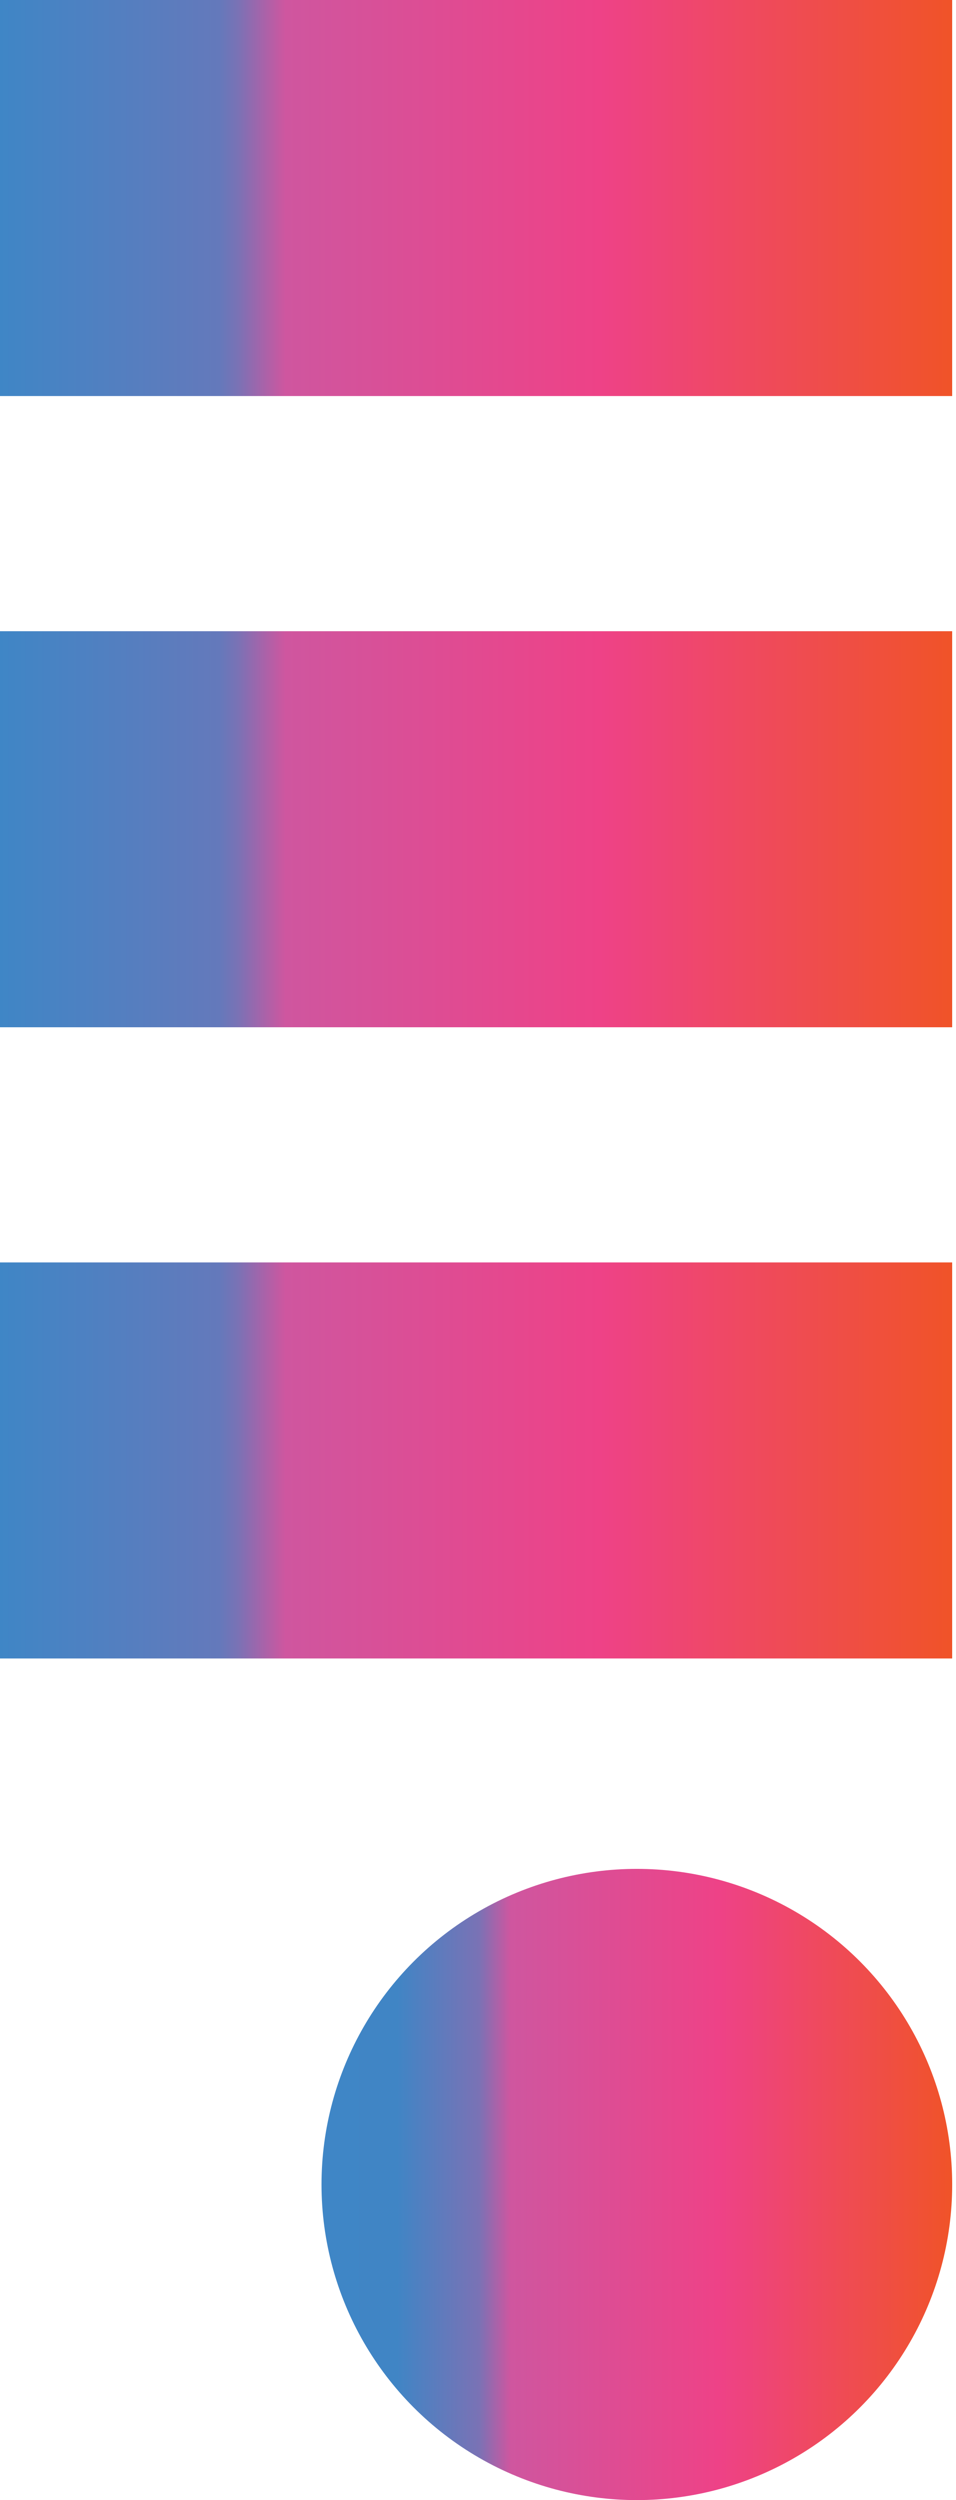
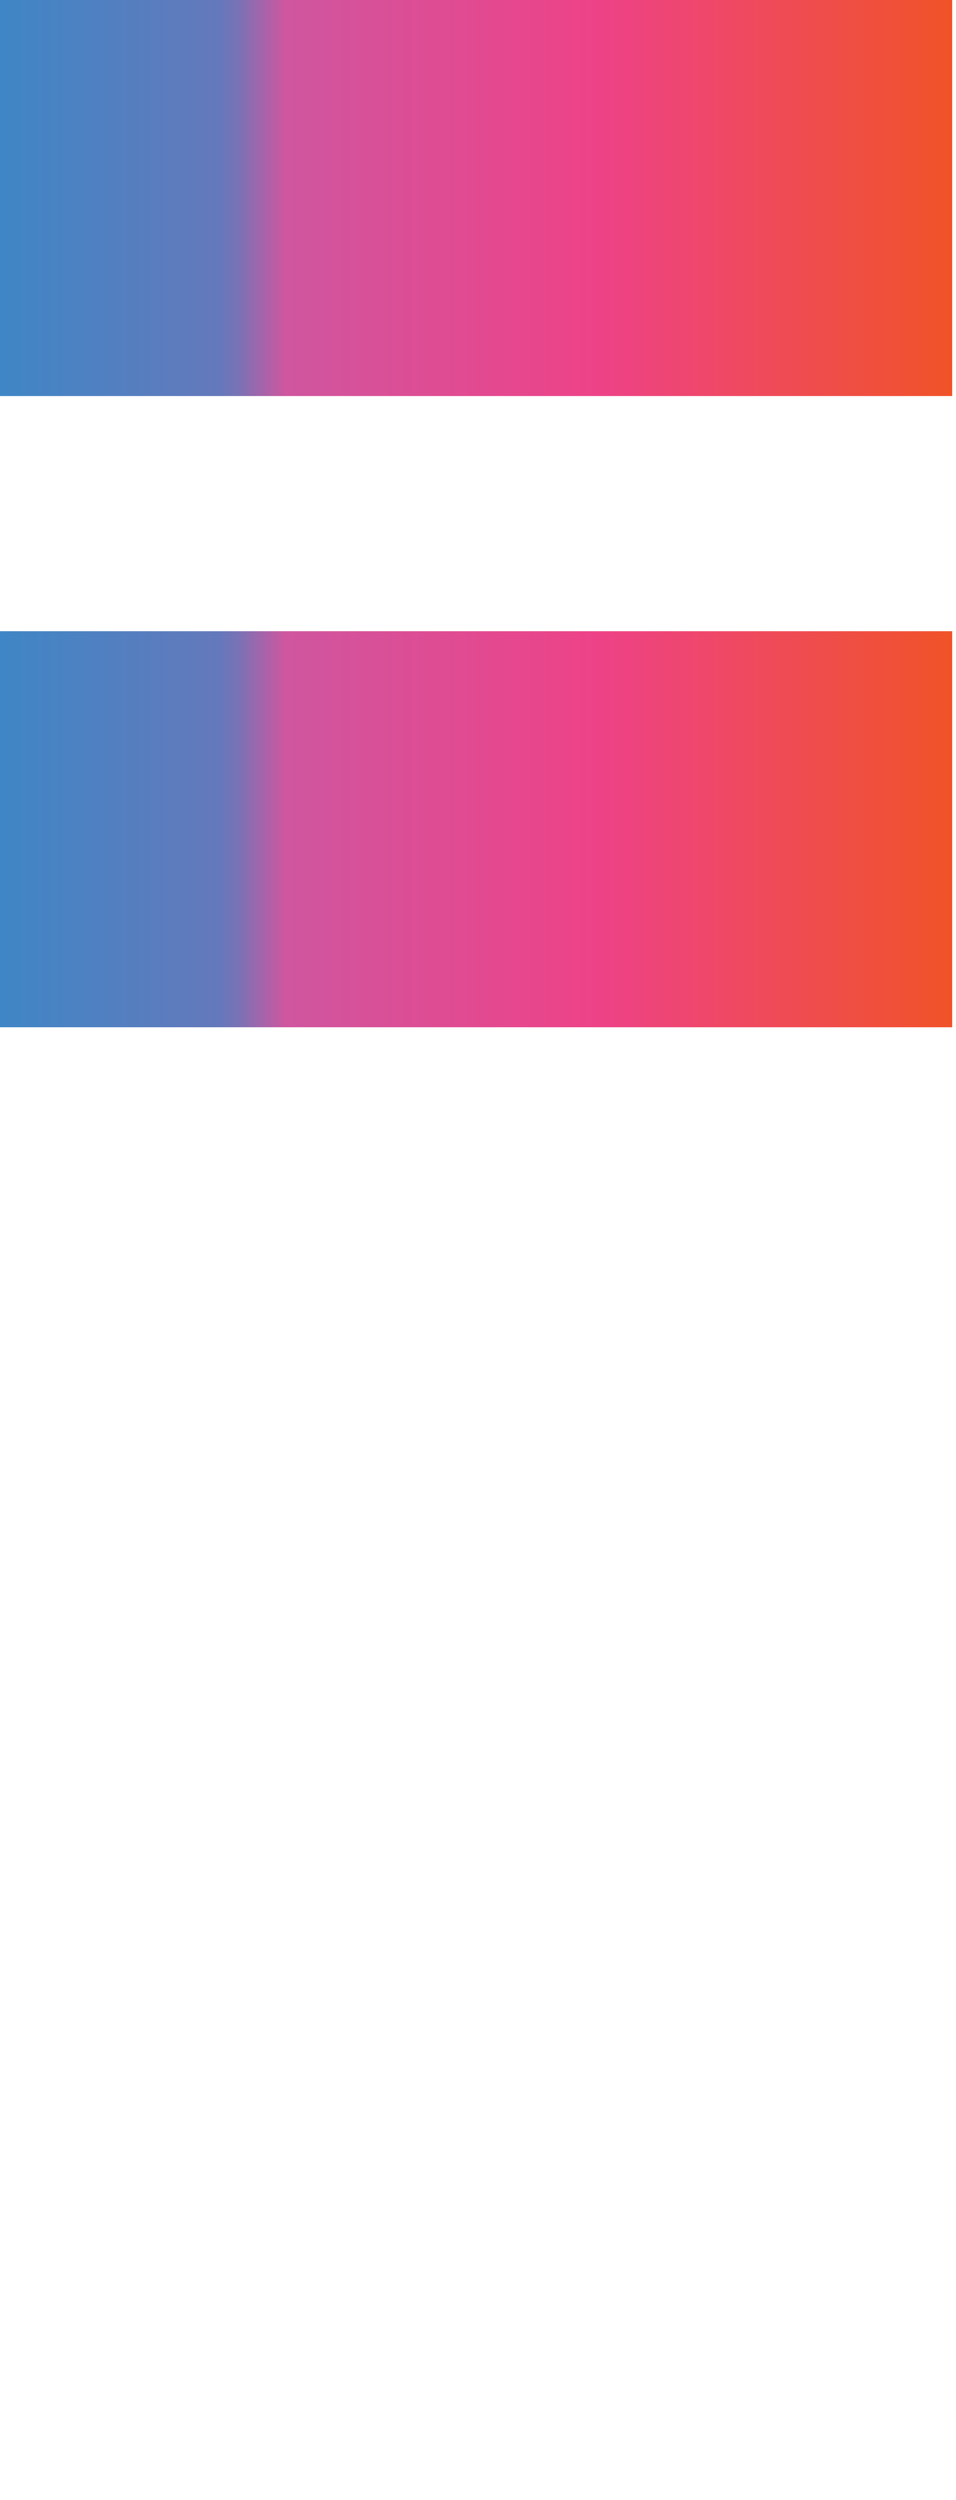
<svg xmlns="http://www.w3.org/2000/svg" width="62" height="162" viewBox="0 0 62 162" fill="none">
  <rect width="61.752" height="25.663" fill="url(#paint0_linear_138_62)" />
  <rect y="40.901" width="61.752" height="25.663" fill="url(#paint1_linear_138_62)" />
-   <rect y="81.802" width="61.752" height="25.663" fill="url(#paint2_linear_138_62)" />
-   <circle cx="41.302" cy="141.549" r="20.451" fill="url(#paint3_linear_138_62)" />
  <defs>
    <linearGradient id="paint0_linear_138_62" x1="0" y1="12.83" x2="61.752" y2="12.83" gradientUnits="userSpaceOnUse">
      <stop stop-color="#3F86C6" />
      <stop offset="0.23" stop-color="#6479BB" />
      <stop offset="0.25" stop-color="#7A72B5" />
      <stop offset="0.3" stop-color="#CF569F" />
      <stop offset="0.63" stop-color="#EE4287" />
      <stop offset="1" stop-color="#F05328" />
    </linearGradient>
    <linearGradient id="paint1_linear_138_62" x1="0" y1="53.731" x2="61.752" y2="53.731" gradientUnits="userSpaceOnUse">
      <stop stop-color="#3F86C6" />
      <stop offset="0.23" stop-color="#6479BB" />
      <stop offset="0.25" stop-color="#7A72B5" />
      <stop offset="0.3" stop-color="#CF569F" />
      <stop offset="0.63" stop-color="#EE4287" />
      <stop offset="1" stop-color="#F05328" />
    </linearGradient>
    <linearGradient id="paint2_linear_138_62" x1="0" y1="94.632" x2="61.752" y2="94.632" gradientUnits="userSpaceOnUse">
      <stop stop-color="#3F86C6" />
      <stop offset="0.23" stop-color="#6479BB" />
      <stop offset="0.25" stop-color="#7A72B5" />
      <stop offset="0.3" stop-color="#CF569F" />
      <stop offset="0.63" stop-color="#EE4287" />
      <stop offset="1" stop-color="#F05328" />
    </linearGradient>
    <linearGradient id="paint3_linear_138_62" x1="20.851" y1="141.547" x2="61.752" y2="141.547" gradientUnits="userSpaceOnUse">
      <stop stop-color="#3F86C6" />
      <stop offset="0.12" stop-color="#4085C5" />
      <stop offset="0.25" stop-color="#7A72B5" />
      <stop offset="0.3" stop-color="#CF569F" />
      <stop offset="0.63" stop-color="#EE4287" />
      <stop offset="1" stop-color="#F05328" />
    </linearGradient>
  </defs>
</svg>